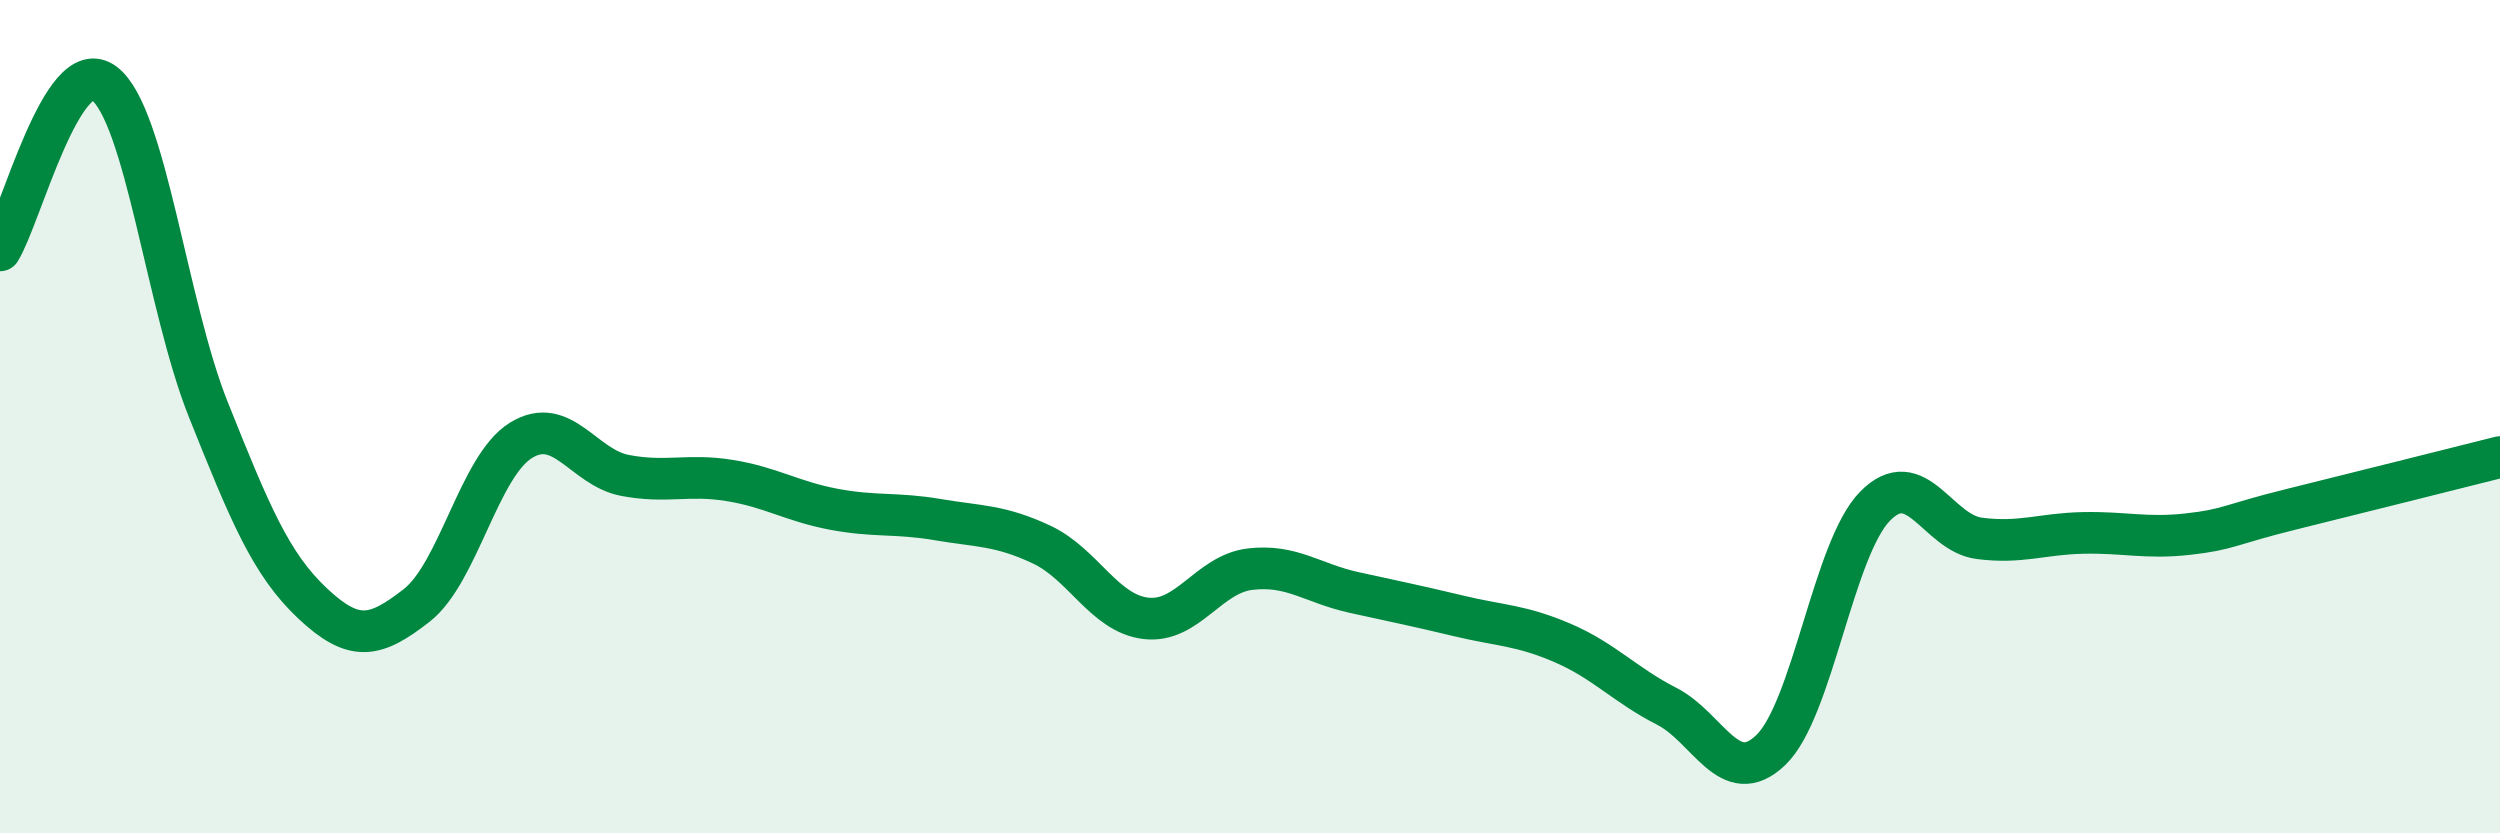
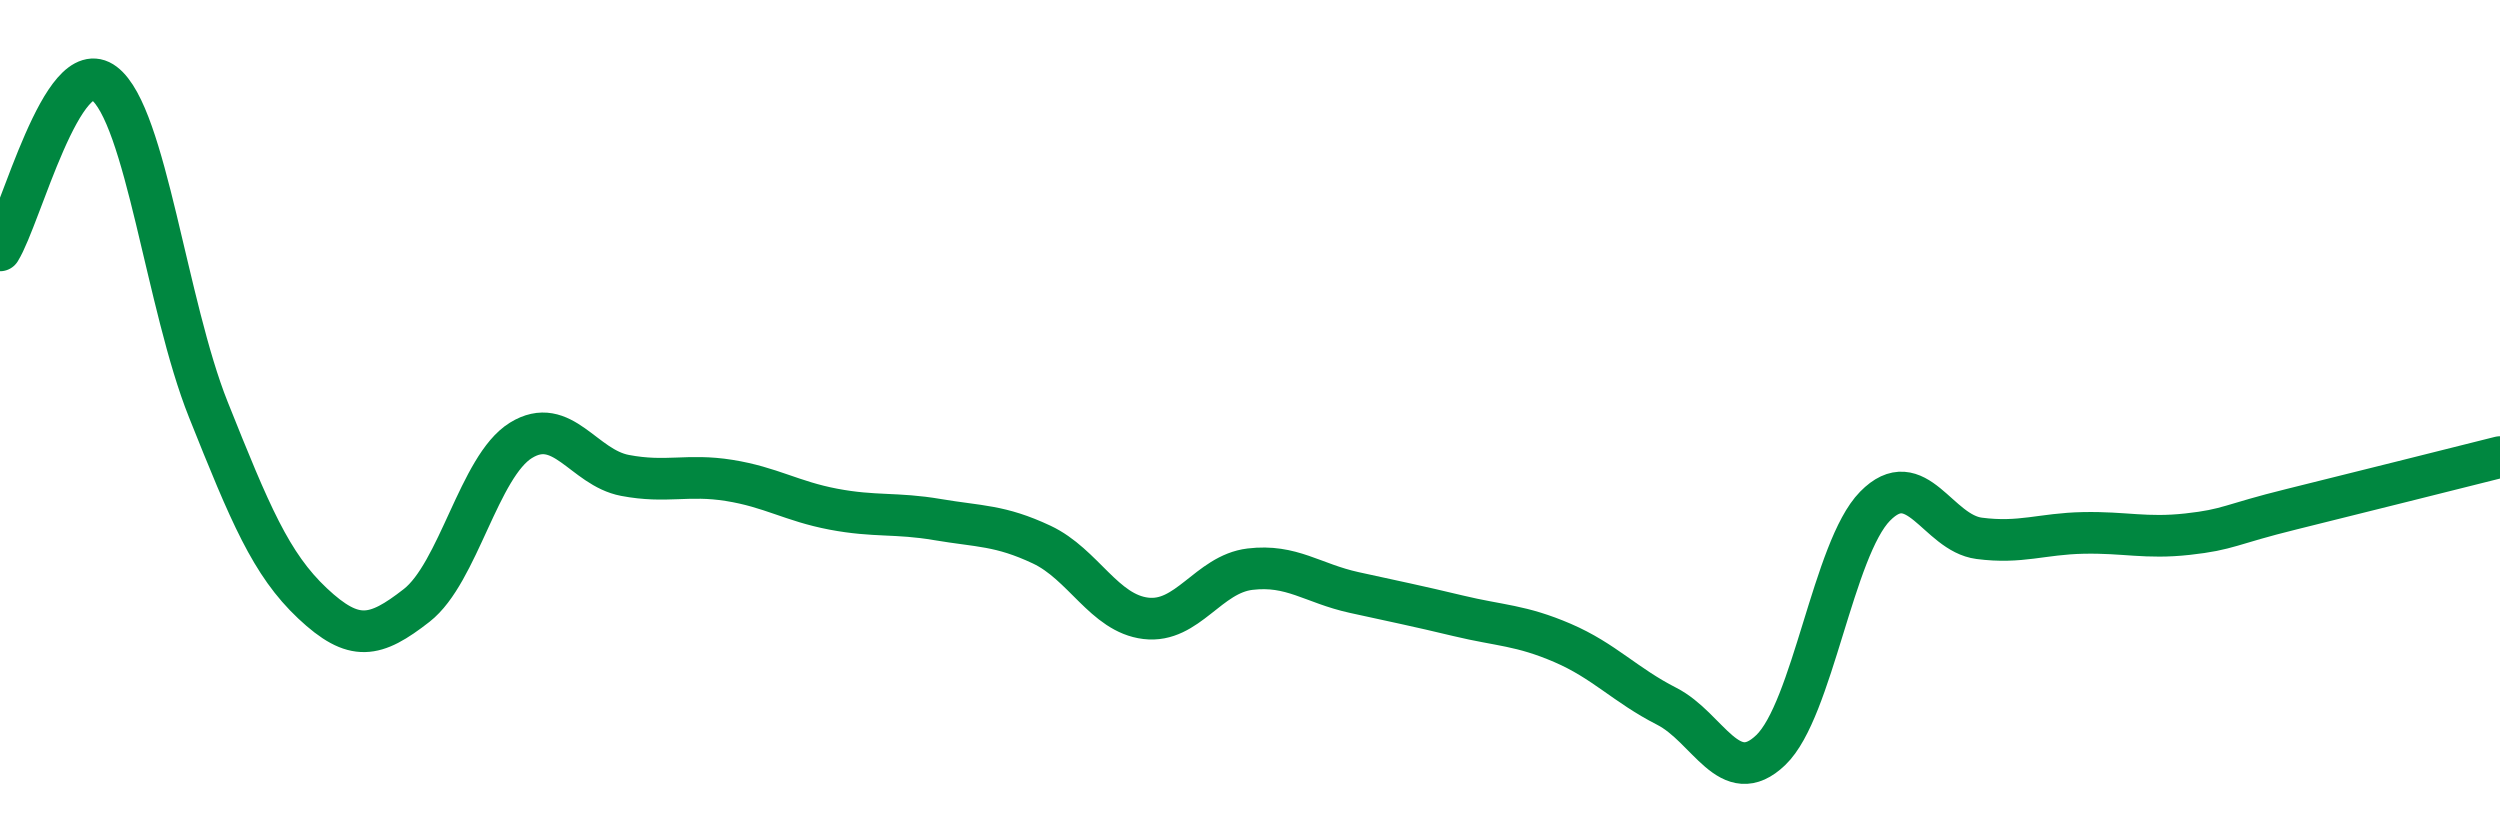
<svg xmlns="http://www.w3.org/2000/svg" width="60" height="20" viewBox="0 0 60 20">
-   <path d="M 0,6.01 C 0.5,5.21 1.5,1.24 2.5,2 C 3.5,2.76 4,7.33 5,9.83 C 6,12.33 6.5,13.54 7.5,14.48 C 8.5,15.42 9,15.31 10,14.53 C 11,13.75 11.5,11.19 12.5,10.57 C 13.5,9.95 14,11.22 15,11.41 C 16,11.6 16.5,11.37 17.5,11.53 C 18.5,11.69 19,12.03 20,12.22 C 21,12.41 21.5,12.3 22.5,12.47 C 23.5,12.64 24,12.6 25,13.07 C 26,13.54 26.5,14.72 27.5,14.84 C 28.5,14.96 29,13.78 30,13.66 C 31,13.54 31.5,14 32.5,14.22 C 33.5,14.44 34,14.54 35,14.78 C 36,15.02 36.5,15 37.5,15.43 C 38.5,15.86 39,16.44 40,16.95 C 41,17.46 41.5,18.96 42.5,18 C 43.5,17.04 44,13.17 45,12.15 C 46,11.13 46.5,12.79 47.5,12.92 C 48.5,13.05 49,12.81 50,12.79 C 51,12.77 51.5,12.93 52.5,12.82 C 53.5,12.71 53.5,12.59 55,12.22 C 56.5,11.85 59,11.22 60,10.97L60 20L0 20Z" fill="#008740" opacity="0.1" stroke-linecap="round" stroke-linejoin="round" />
  <path d="M 0,6.01 C 0.5,5.21 1.5,1.24 2.5,2 C 3.5,2.76 4,7.33 5,9.83 C 6,12.33 6.5,13.54 7.5,14.48 C 8.5,15.42 9,15.31 10,14.53 C 11,13.75 11.5,11.19 12.5,10.57 C 13.5,9.95 14,11.22 15,11.41 C 16,11.6 16.5,11.37 17.5,11.53 C 18.5,11.69 19,12.03 20,12.22 C 21,12.41 21.5,12.3 22.5,12.47 C 23.5,12.64 24,12.6 25,13.07 C 26,13.54 26.5,14.72 27.5,14.84 C 28.5,14.96 29,13.78 30,13.66 C 31,13.54 31.5,14 32.5,14.22 C 33.5,14.44 34,14.54 35,14.78 C 36,15.02 36.5,15 37.5,15.43 C 38.5,15.86 39,16.44 40,16.95 C 41,17.46 41.5,18.96 42.5,18 C 43.5,17.04 44,13.17 45,12.15 C 46,11.13 46.5,12.79 47.5,12.92 C 48.5,13.05 49,12.81 50,12.79 C 51,12.77 51.5,12.93 52.5,12.82 C 53.5,12.71 53.5,12.59 55,12.22 C 56.5,11.85 59,11.22 60,10.97" stroke="#008740" stroke-width="1" fill="none" stroke-linecap="round" stroke-linejoin="round" />
</svg>